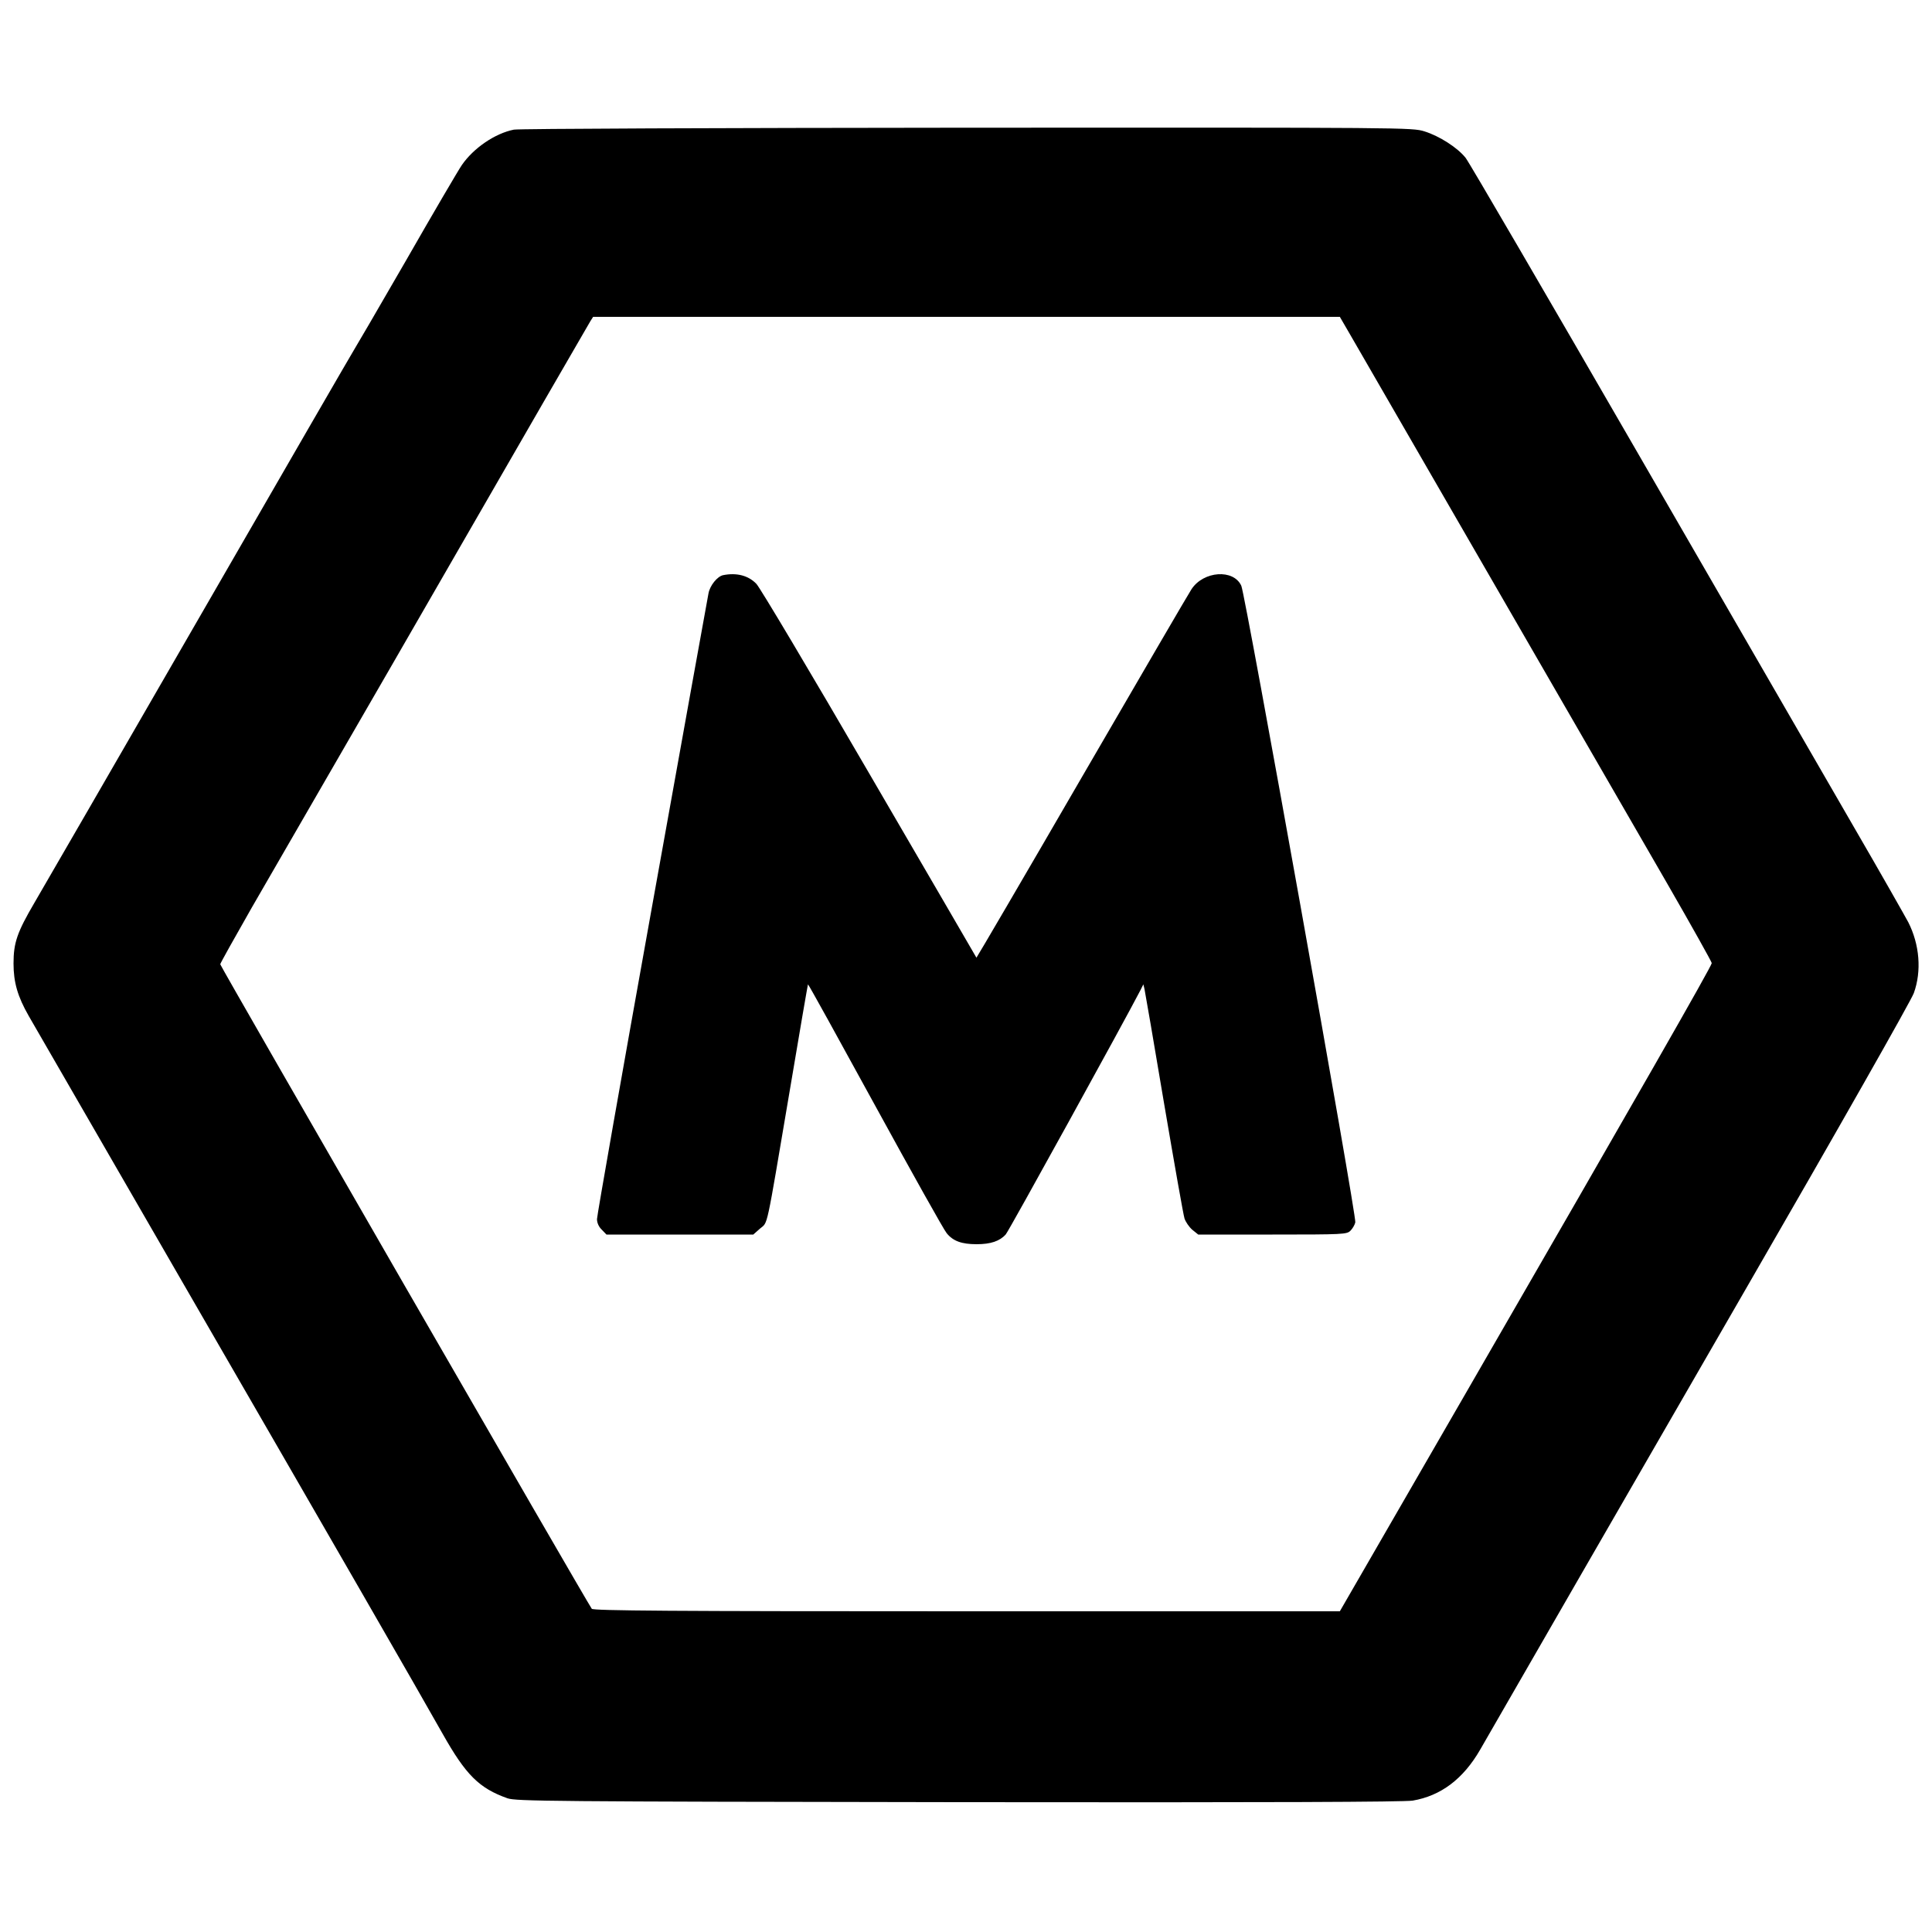
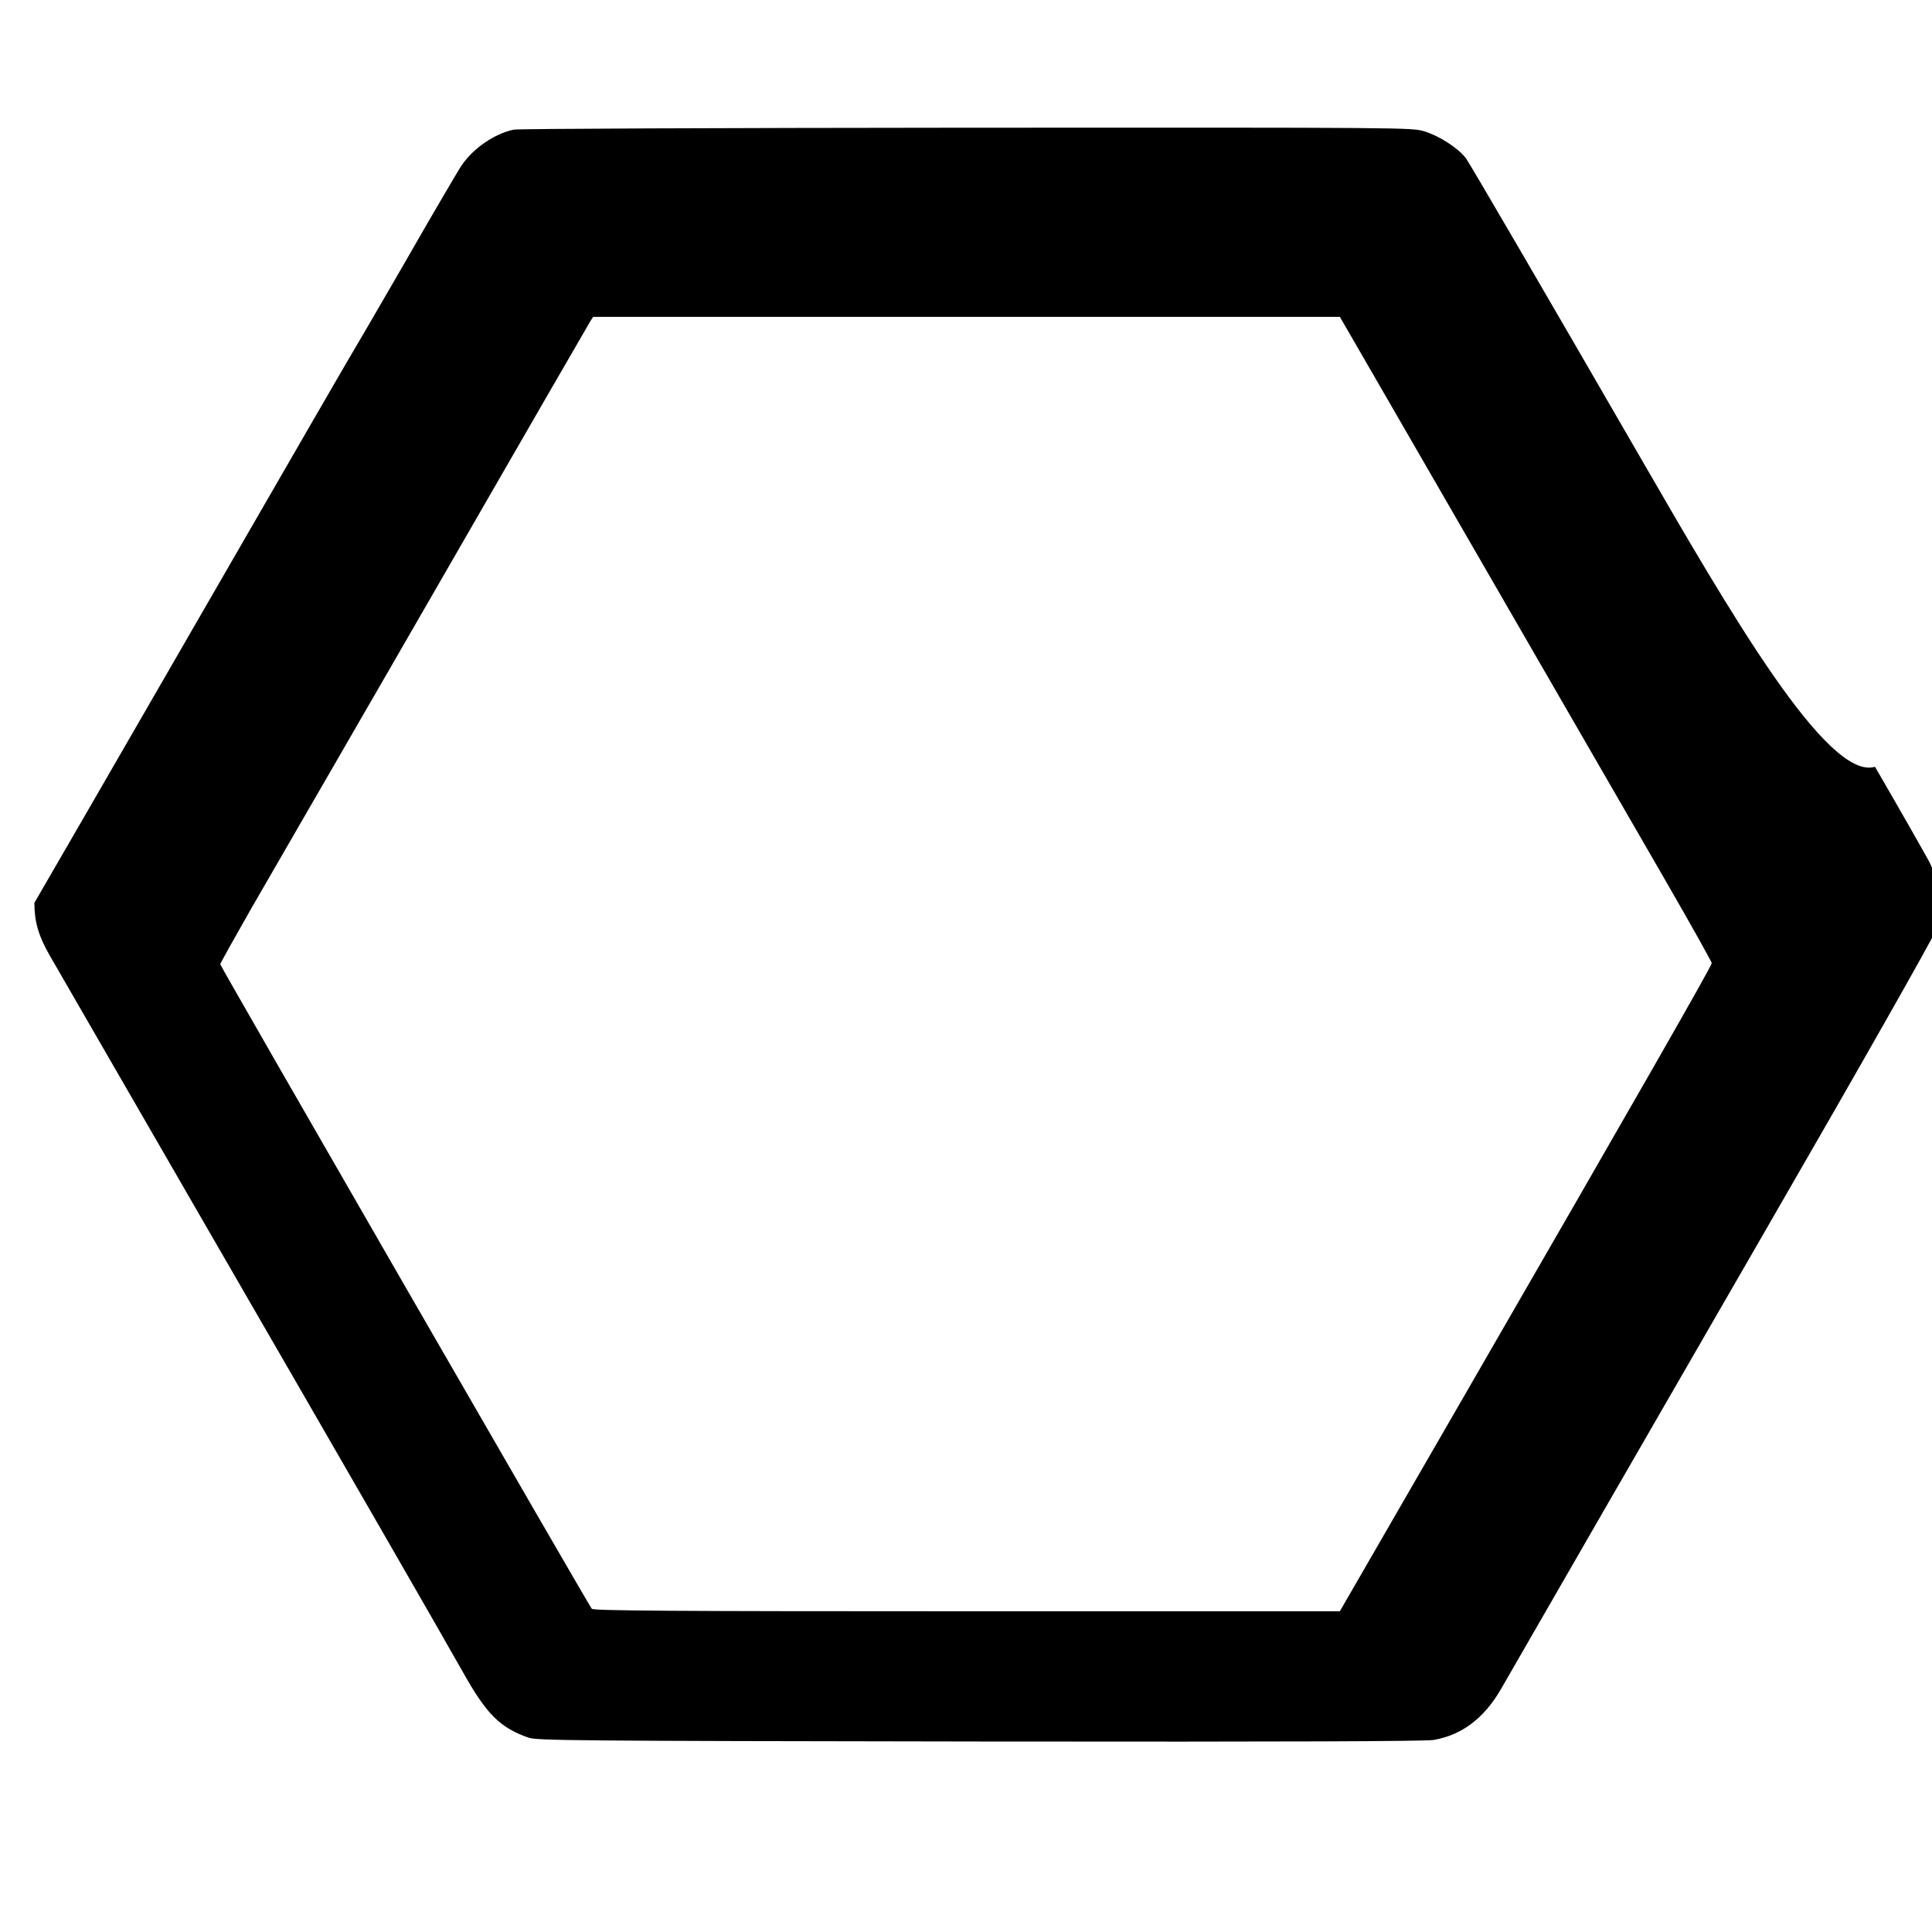
<svg xmlns="http://www.w3.org/2000/svg" version="1" width="1333.333" height="1333.333" viewBox="0 0 1000 1000">
-   <path d="M266 67.1c-9.7 1.9-20.9 9.5-27 18.4-1.6 2.3-14.7 24.6-29 49.6-14.4 25-26.6 45.8-27 46.4-.4.5-36.2 62.4-79.5 137.5S21.6 460.8 17.8 467.3C8.9 482.5 7 487.9 7 498.7c0 9.7 2.1 17.1 7.9 27.2 2.1 3.6 37.3 64.6 78.3 135.6 82.2 142.2 123.1 213.2 135.9 235.9 12 21.3 18.9 28.2 33.6 33.4 4.5 1.5 21 1.7 233.3 2 163.4.2 230.4-.1 235.2-.8 14.6-2.5 26.2-11.2 35-26.5 33.4-58 63-109.4 135.8-235.5 49.8-86.2 87.3-152.3 88.6-156 4.1-11.4 3-25.1-2.9-36.7-1.5-2.8-14-24.9-28-49C945.8 404.2 895.5 317.2 848 235c-47.5-82.2-87.7-151.2-89.4-153.3-4.2-5.3-13.6-11.3-21.3-13.7-6.4-2-8.8-2-236.7-1.9-126.5.1-232.1.5-234.6 1zm432.9 106.2c4.9 8.5 110.1 190.7 163.8 283.6 12.8 22.2 23.3 41 23.3 41.6 0 1.5-38.4 68.6-126.5 221.2l-66 114.3H500.4c-153.3 0-193.4-.3-194.1-1.3-2-2.5-192.3-332.6-192.3-333.6 0-.5 7.4-13.7 16.3-29.3 9-15.6 41.6-72 72.4-125.3 30.8-53.4 66.2-114.8 78.7-136.5 12.6-21.7 23.4-40.5 24.2-41.8l1.4-2.2h386.5l5.4 9.3z" />
-   <path d="M374.3 297.7c-3 .6-6.9 5.4-7.6 9.5-.4 1.8-13.5 74.7-29.2 162S309 629.3 309 631c0 1.9.9 4 2.5 5.5l2.4 2.5h76l3.5-3.1c4.2-3.6 2.9 2.2 15.1-69.8 5.2-31 9.6-56.5 9.7-56.6.2-.2 15.8 28.1 34.8 62.8 19 34.7 35.6 64.4 37 66 3.3 4.1 7.8 5.7 15.5 5.7 7.3 0 12-1.6 15.1-5.1 1.6-1.8 61.8-111.1 69.7-126.4l1.5-3 .6 2.5c.3 1.4 4.9 27.9 10.1 59 5.3 31.1 10 57.9 10.6 59.7.6 1.8 2.4 4.4 4 5.8l3.1 2.5h38.4c36.9 0 38.5-.1 40.4-2 1.1-1.1 2.2-3 2.5-4.3.8-2.9-56.9-324.9-59-329.5-4-8.8-19.6-7.7-25.8 1.8-1.3 1.9-26.8 45.7-56.7 97.2-29.9 51.6-54.5 93.6-54.6 93.5 0-.1-25-43-55.4-95.2-30.4-52.3-56.7-96.5-58.5-98.3-4.1-4.3-10.2-5.9-17.2-4.5z" />
+   <path d="M266 67.1c-9.7 1.9-20.9 9.5-27 18.4-1.6 2.3-14.7 24.6-29 49.6-14.4 25-26.6 45.8-27 46.4-.4.5-36.2 62.4-79.5 137.5S21.6 460.8 17.8 467.3c0 9.7 2.1 17.1 7.9 27.2 2.1 3.6 37.3 64.6 78.3 135.6 82.2 142.2 123.1 213.2 135.9 235.9 12 21.3 18.9 28.2 33.6 33.4 4.5 1.5 21 1.7 233.3 2 163.4.2 230.4-.1 235.2-.8 14.6-2.5 26.2-11.2 35-26.5 33.4-58 63-109.4 135.8-235.5 49.8-86.2 87.3-152.3 88.6-156 4.1-11.4 3-25.1-2.9-36.7-1.5-2.8-14-24.9-28-49C945.8 404.2 895.5 317.2 848 235c-47.5-82.2-87.7-151.2-89.4-153.3-4.2-5.3-13.6-11.3-21.3-13.7-6.4-2-8.8-2-236.7-1.9-126.5.1-232.1.5-234.6 1zm432.9 106.2c4.9 8.5 110.1 190.7 163.8 283.6 12.8 22.2 23.3 41 23.3 41.6 0 1.5-38.4 68.6-126.5 221.2l-66 114.3H500.4c-153.3 0-193.4-.3-194.1-1.3-2-2.5-192.3-332.6-192.3-333.6 0-.5 7.4-13.7 16.3-29.3 9-15.6 41.6-72 72.4-125.3 30.8-53.4 66.2-114.8 78.7-136.5 12.6-21.7 23.4-40.5 24.2-41.8l1.4-2.2h386.5l5.4 9.3z" />
</svg>